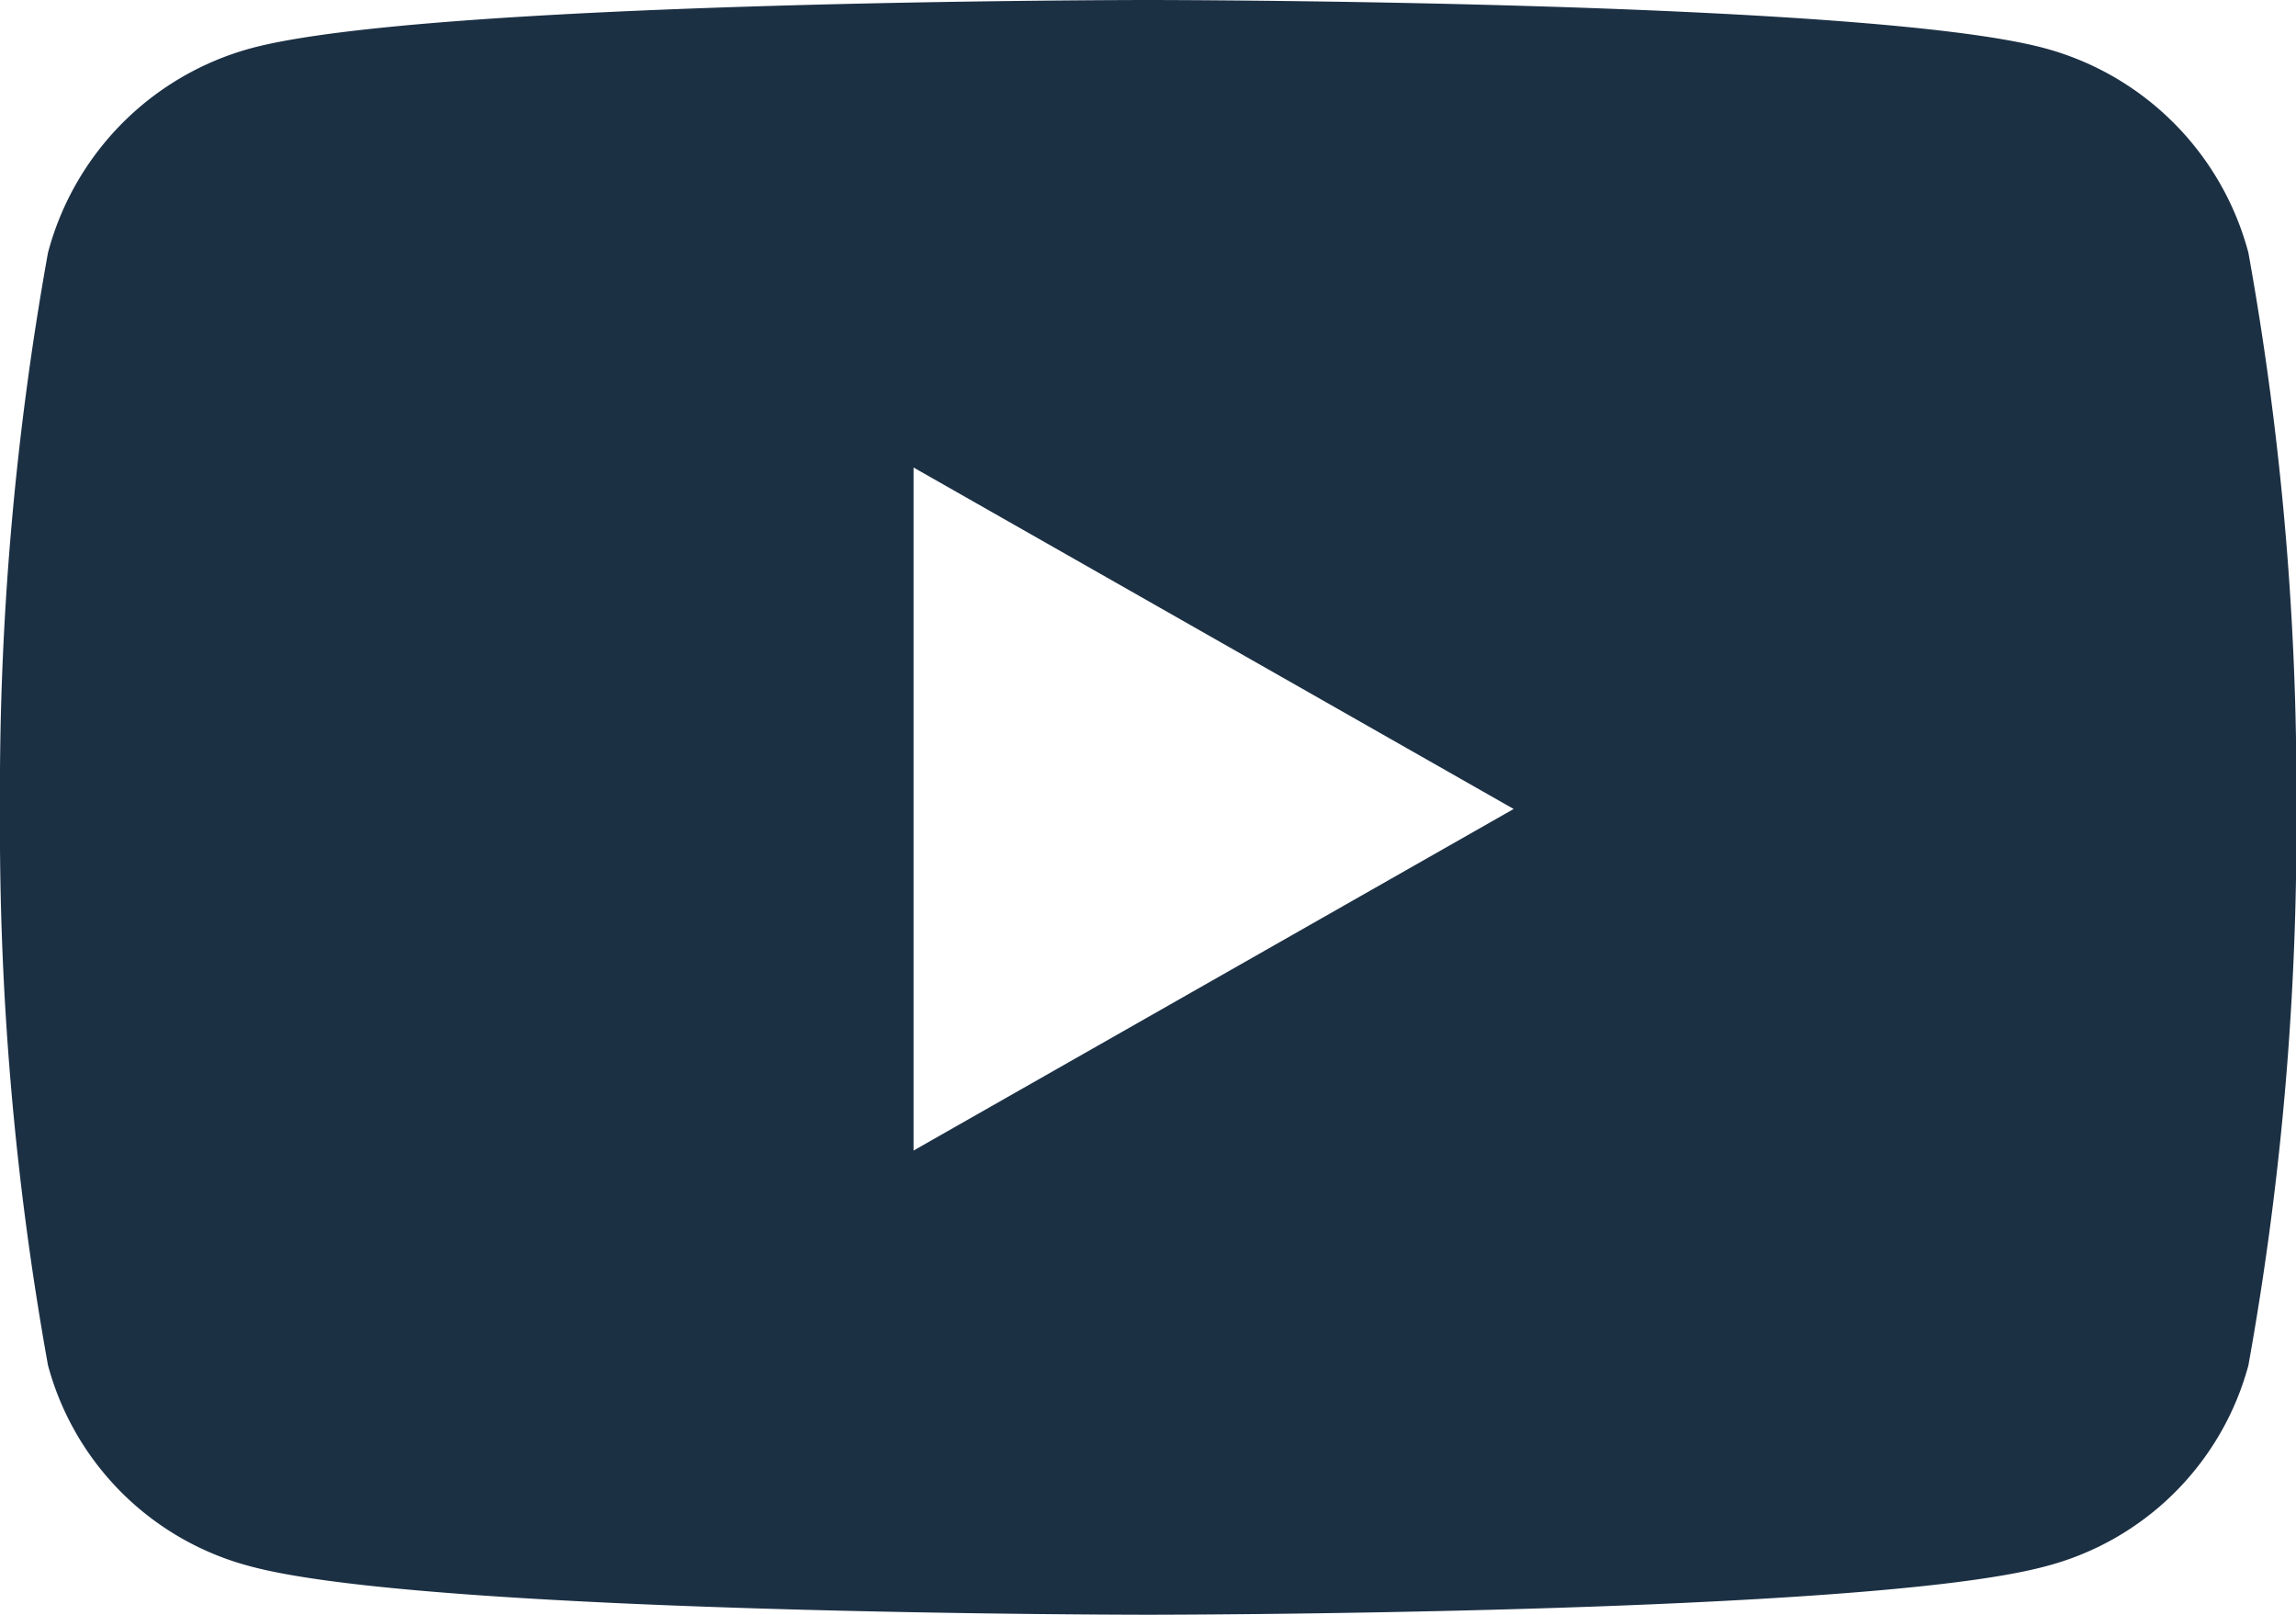
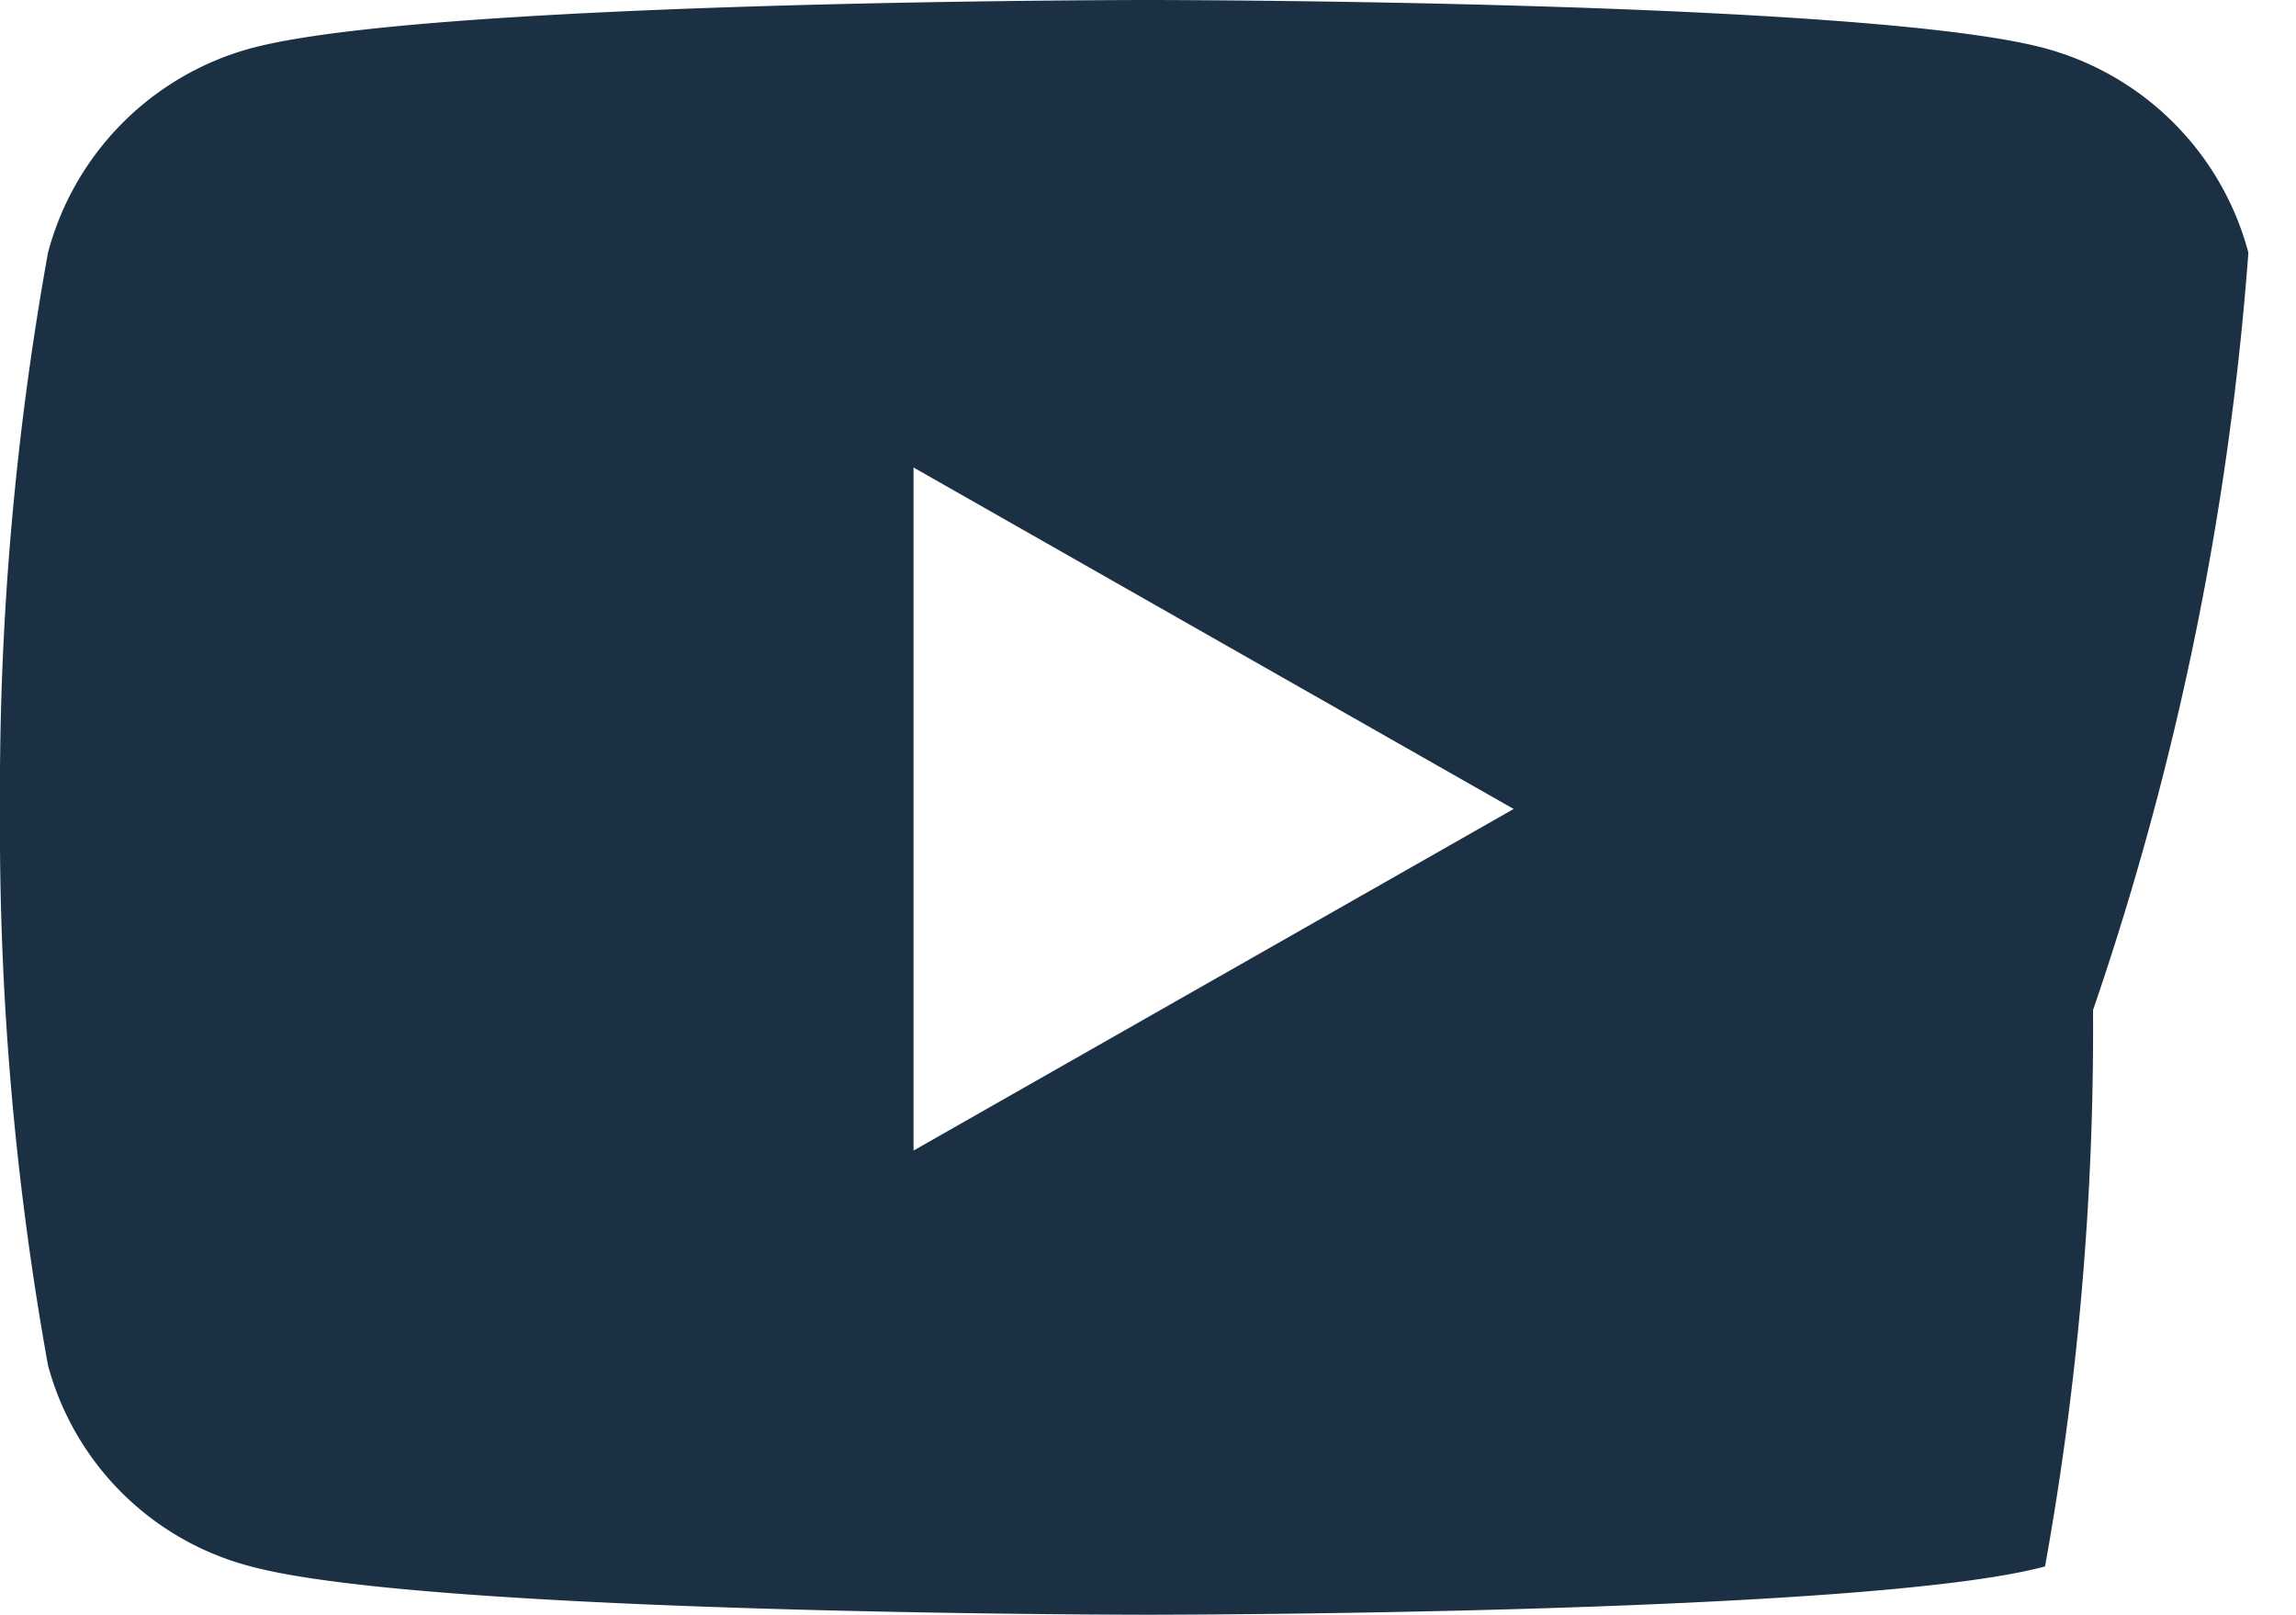
<svg xmlns="http://www.w3.org/2000/svg" width="24.253" height="17.053" viewBox="0 0 24.253 17.053">
-   <path id="Icon_awesome-youtube" data-name="Icon awesome-youtube" d="M24.8,7.168A3.047,3.047,0,0,0,22.652,5.01c-1.891-.51-9.476-.51-9.476-.51s-7.584,0-9.476.51A3.047,3.047,0,0,0,1.557,7.168a31.967,31.967,0,0,0-.507,5.875,31.967,31.967,0,0,0,.507,5.875A3,3,0,0,0,3.7,21.042c1.891.51,9.476.51,9.476.51s7.584,0,9.476-.51A3,3,0,0,0,24.8,18.919a31.967,31.967,0,0,0,.507-5.875A31.967,31.967,0,0,0,24.8,7.168ZM10.7,16.65V9.437l6.339,3.606L10.7,16.65Z" transform="translate(-1.05 -4.5)" fill="#1c3044" />
+   <path id="Icon_awesome-youtube" data-name="Icon awesome-youtube" d="M24.8,7.168A3.047,3.047,0,0,0,22.652,5.01c-1.891-.51-9.476-.51-9.476-.51s-7.584,0-9.476.51A3.047,3.047,0,0,0,1.557,7.168a31.967,31.967,0,0,0-.507,5.875,31.967,31.967,0,0,0,.507,5.875A3,3,0,0,0,3.7,21.042c1.891.51,9.476.51,9.476.51s7.584,0,9.476-.51a31.967,31.967,0,0,0,.507-5.875A31.967,31.967,0,0,0,24.8,7.168ZM10.7,16.65V9.437l6.339,3.606L10.7,16.65Z" transform="translate(-1.05 -4.5)" fill="#1c3044" />
</svg>